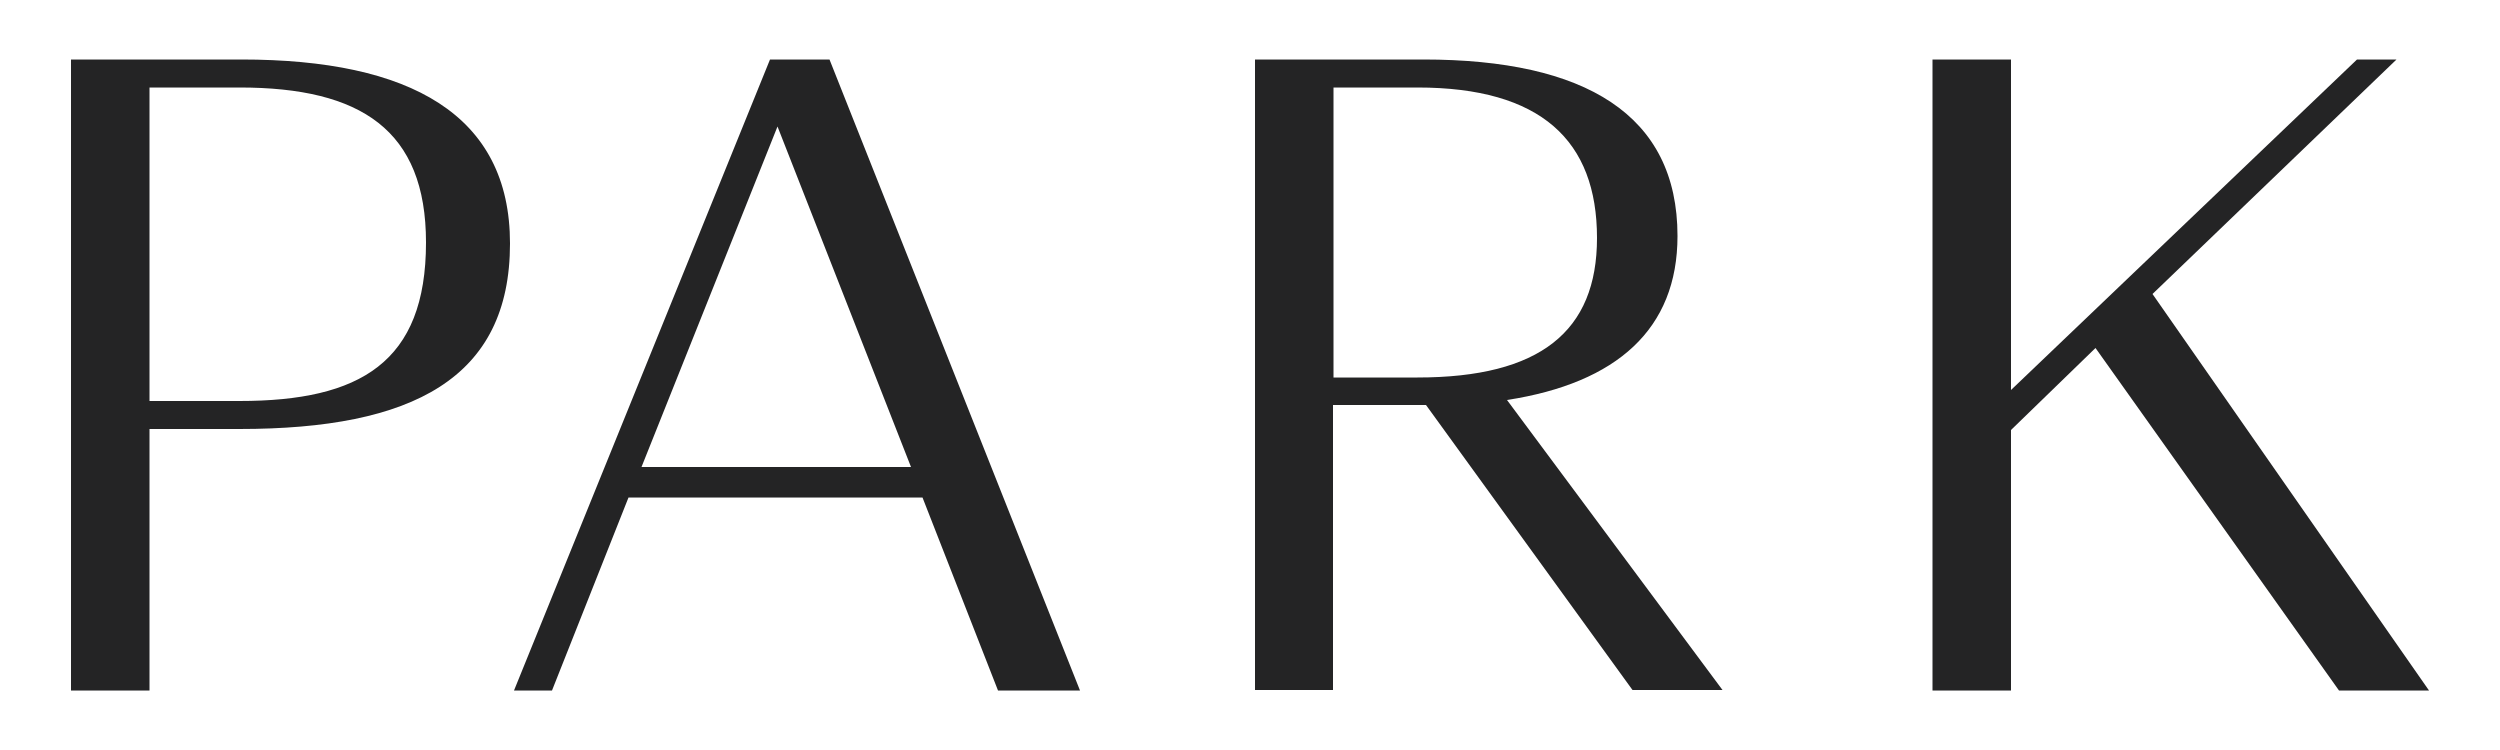
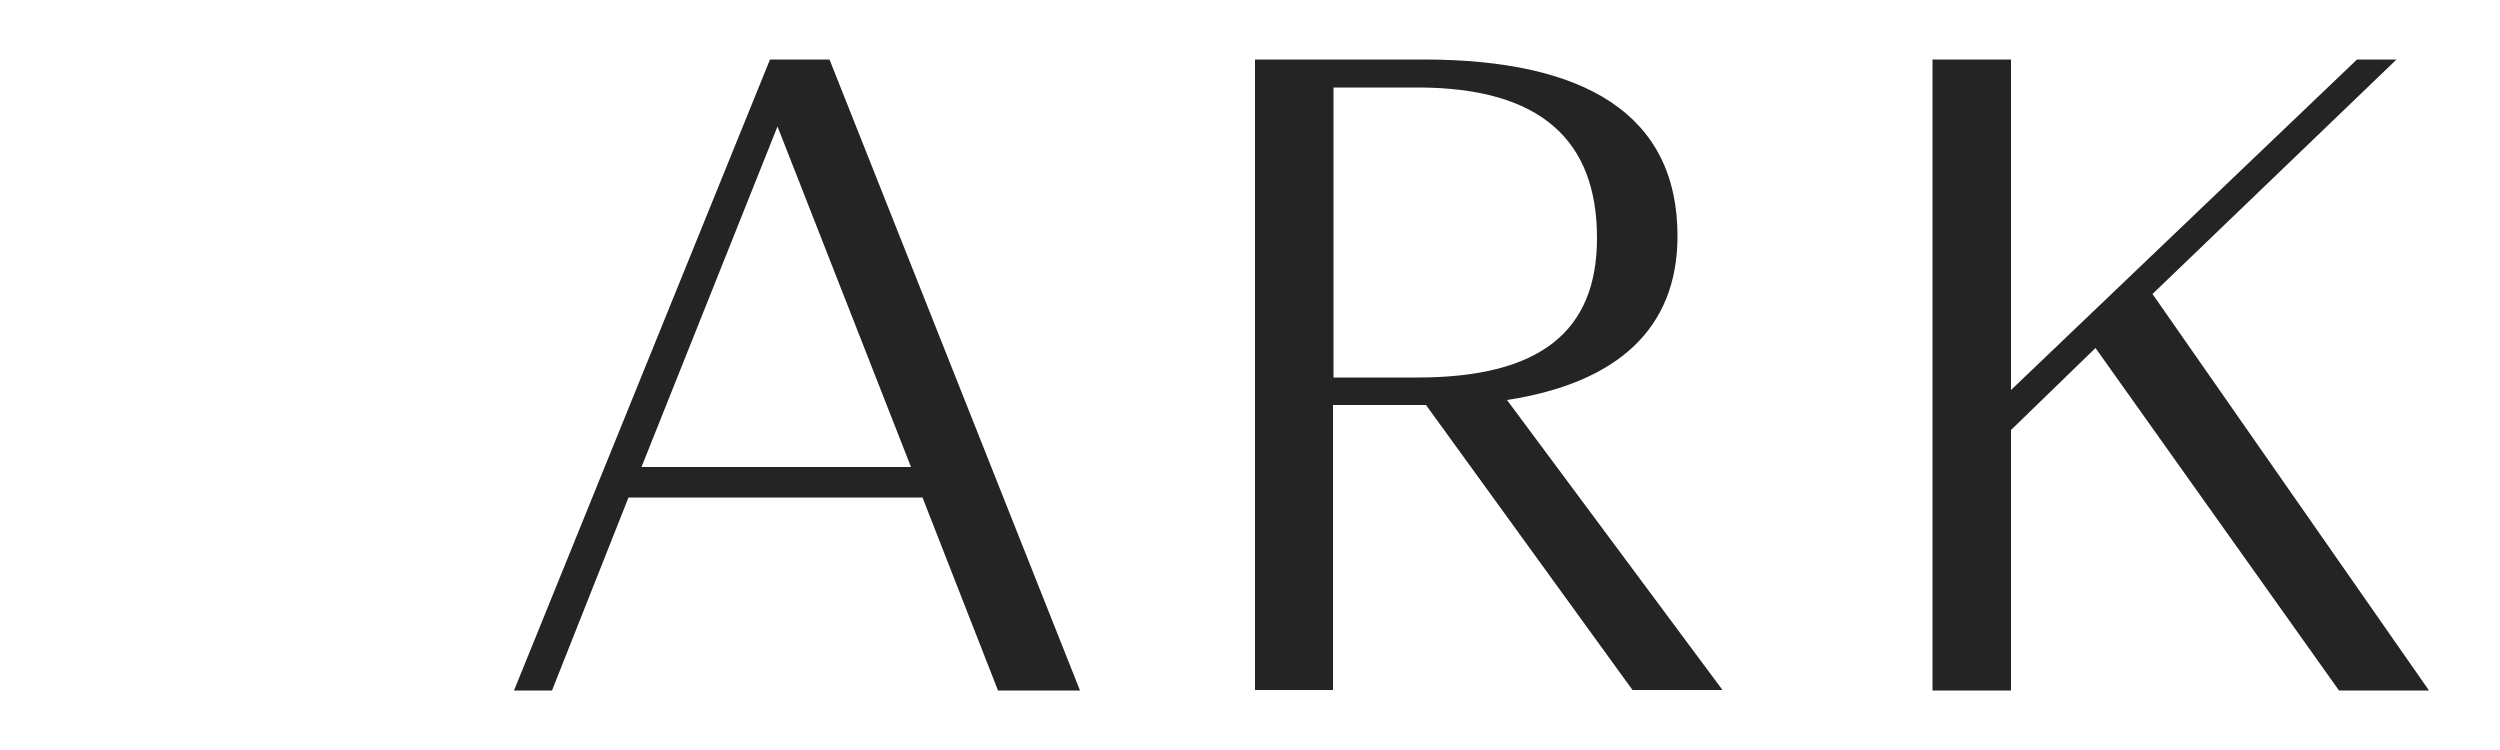
<svg xmlns="http://www.w3.org/2000/svg" version="1.1" id="park-logo" x="0px" y="0px" viewBox="0 0 500 150" style="enable-background:new 0 0 500 150;" xml:space="preserve">
  <style type="text/css">
	.st0{fill:#242425;}
</style>
  <g>
-     <path id="P" class="st0" d="M14.2,11.9h34.1c33.7,0,53.7,11,53.7,36.8c0,27-19.5,37.1-54.1,37.1h-18v52.3H14.2V11.9z M29.9,17.5   v62.7h18c24.1,0,37.3-7.7,37.3-31.7c0-22.5-13-31-37.3-31H29.9z" />
    <path id="A" class="st0" d="M184.5,99.5h-58.8l-15.3,38.6h-7.6L154,11.9h11.9L216,138.1h-16.4L184.5,99.5z M128.3,93.4h53.9   l-26.7-68.1L128.3,93.4z" />
    <path id="R" class="st0" d="M251,11.9h33.7c32.3,0,50.8,11,50.8,35.3c0,18.6-12.1,29.4-34.1,32.8l43.1,58h-18l-41.3-57h-18.6v57   H251V11.9z M266.7,17.5v58h16.8c24.5,0,35.9-9.2,35.9-27.9c0-19.5-11.2-30.1-35.9-30.1H266.7z" />
    <path id="K" class="st0" d="M479.3,11.9l-48.8,46.9l55.3,79.3h-18l-48.7-68.5L402.2,86v52.1h-15.7V11.9h15.7v66.1l69.2-66.1H479.3z   " />
  </g>
</svg>